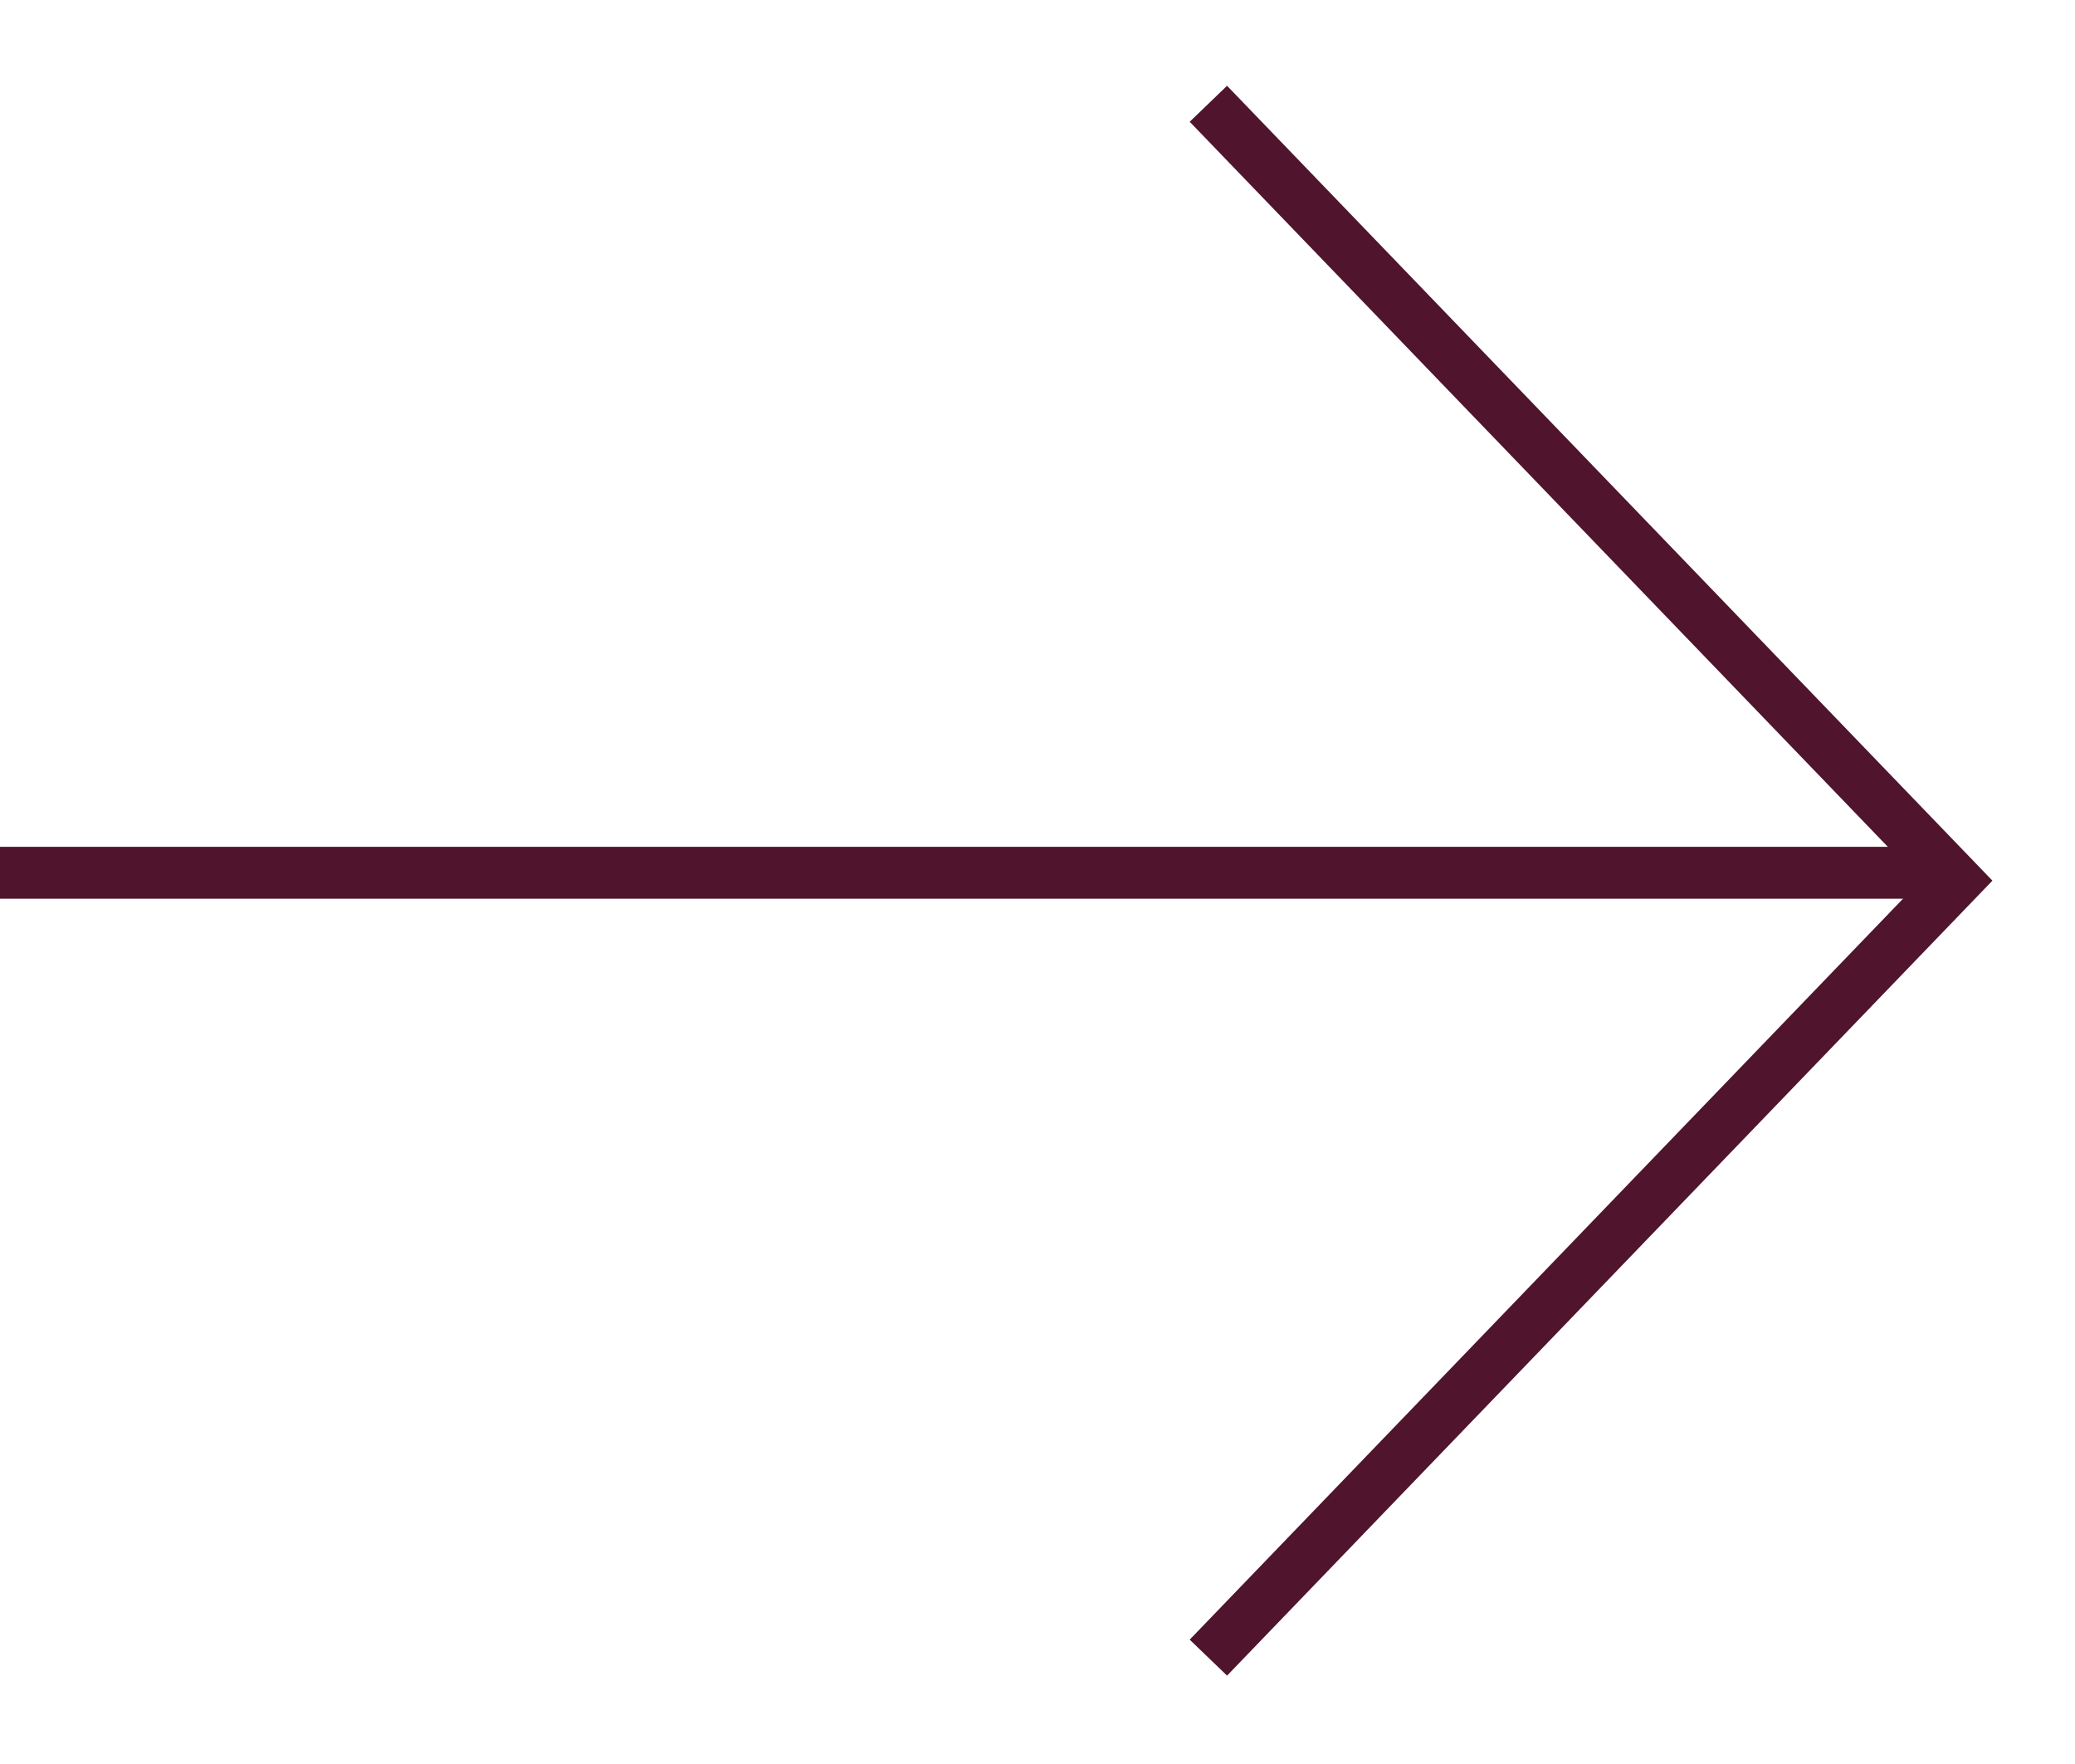
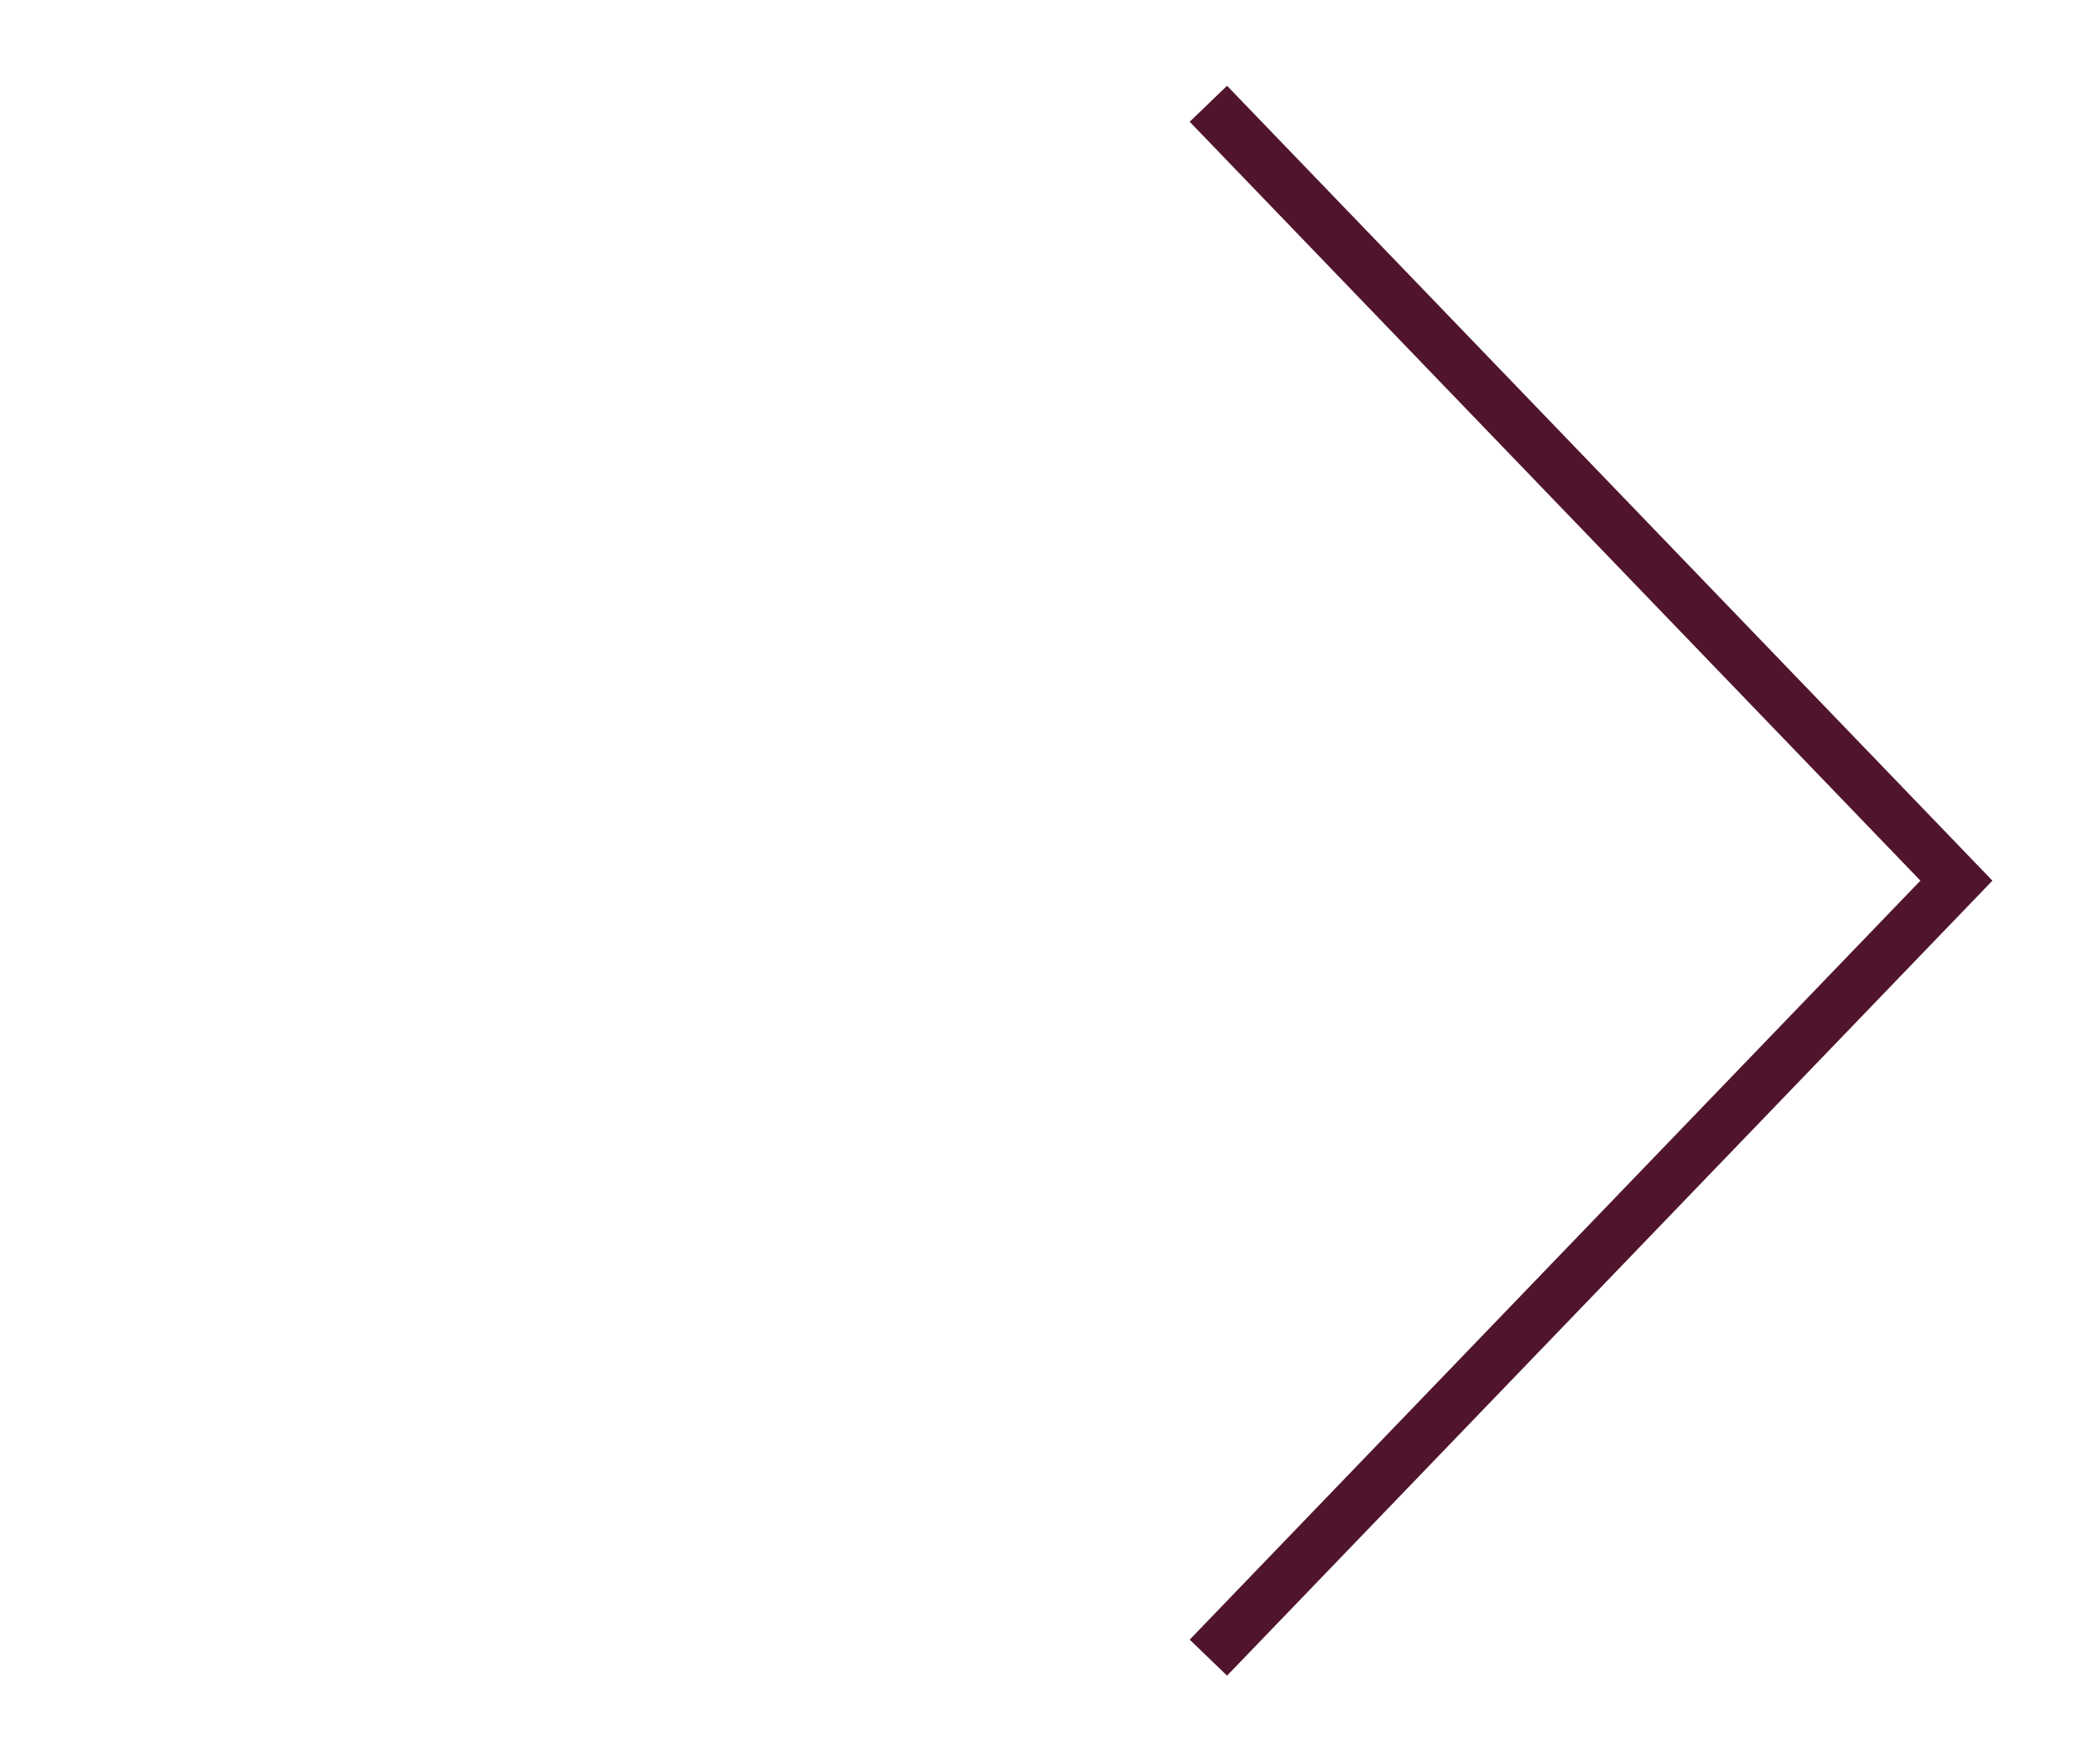
<svg xmlns="http://www.w3.org/2000/svg" width="20" height="17" viewBox="0 0 20 17" fill="none">
-   <line y1="8.411" x2="18.858" y2="8.411" stroke="#50142D" stroke-width="0.5" />
  <path d="M11.647 1L18.857 8.487L11.647 15.975" stroke="#50142D" stroke-width="0.5" />
</svg>